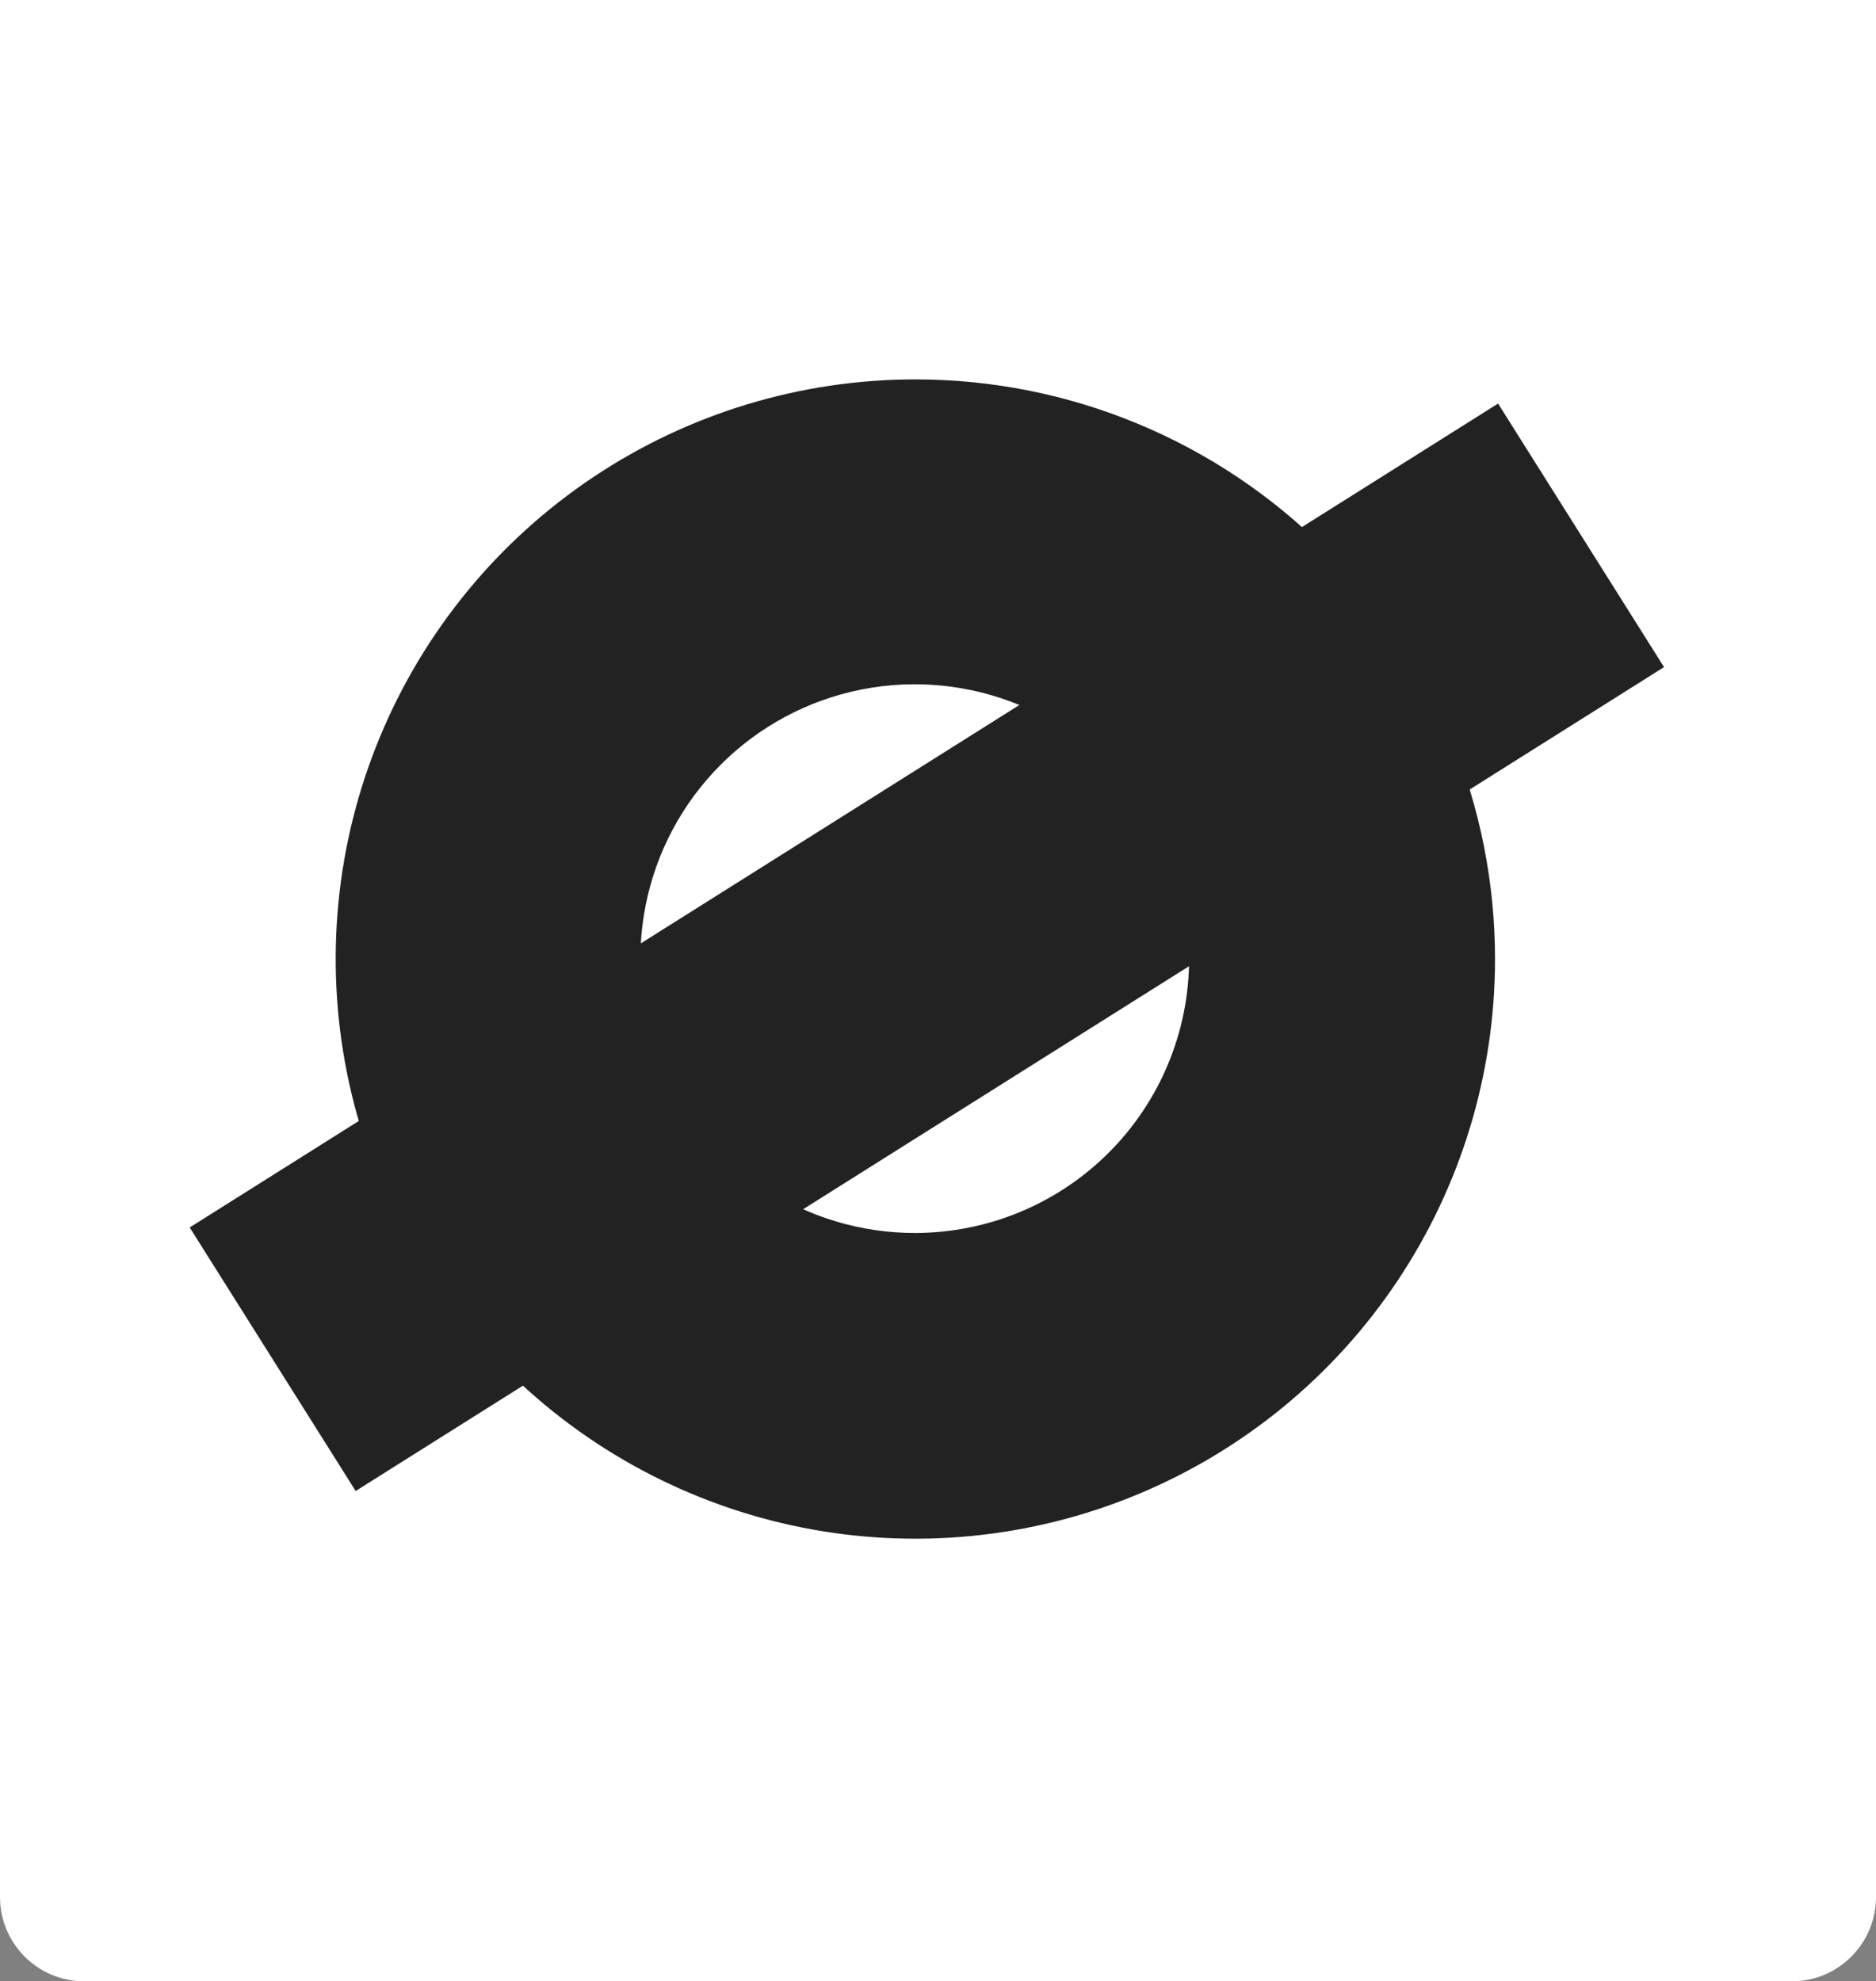
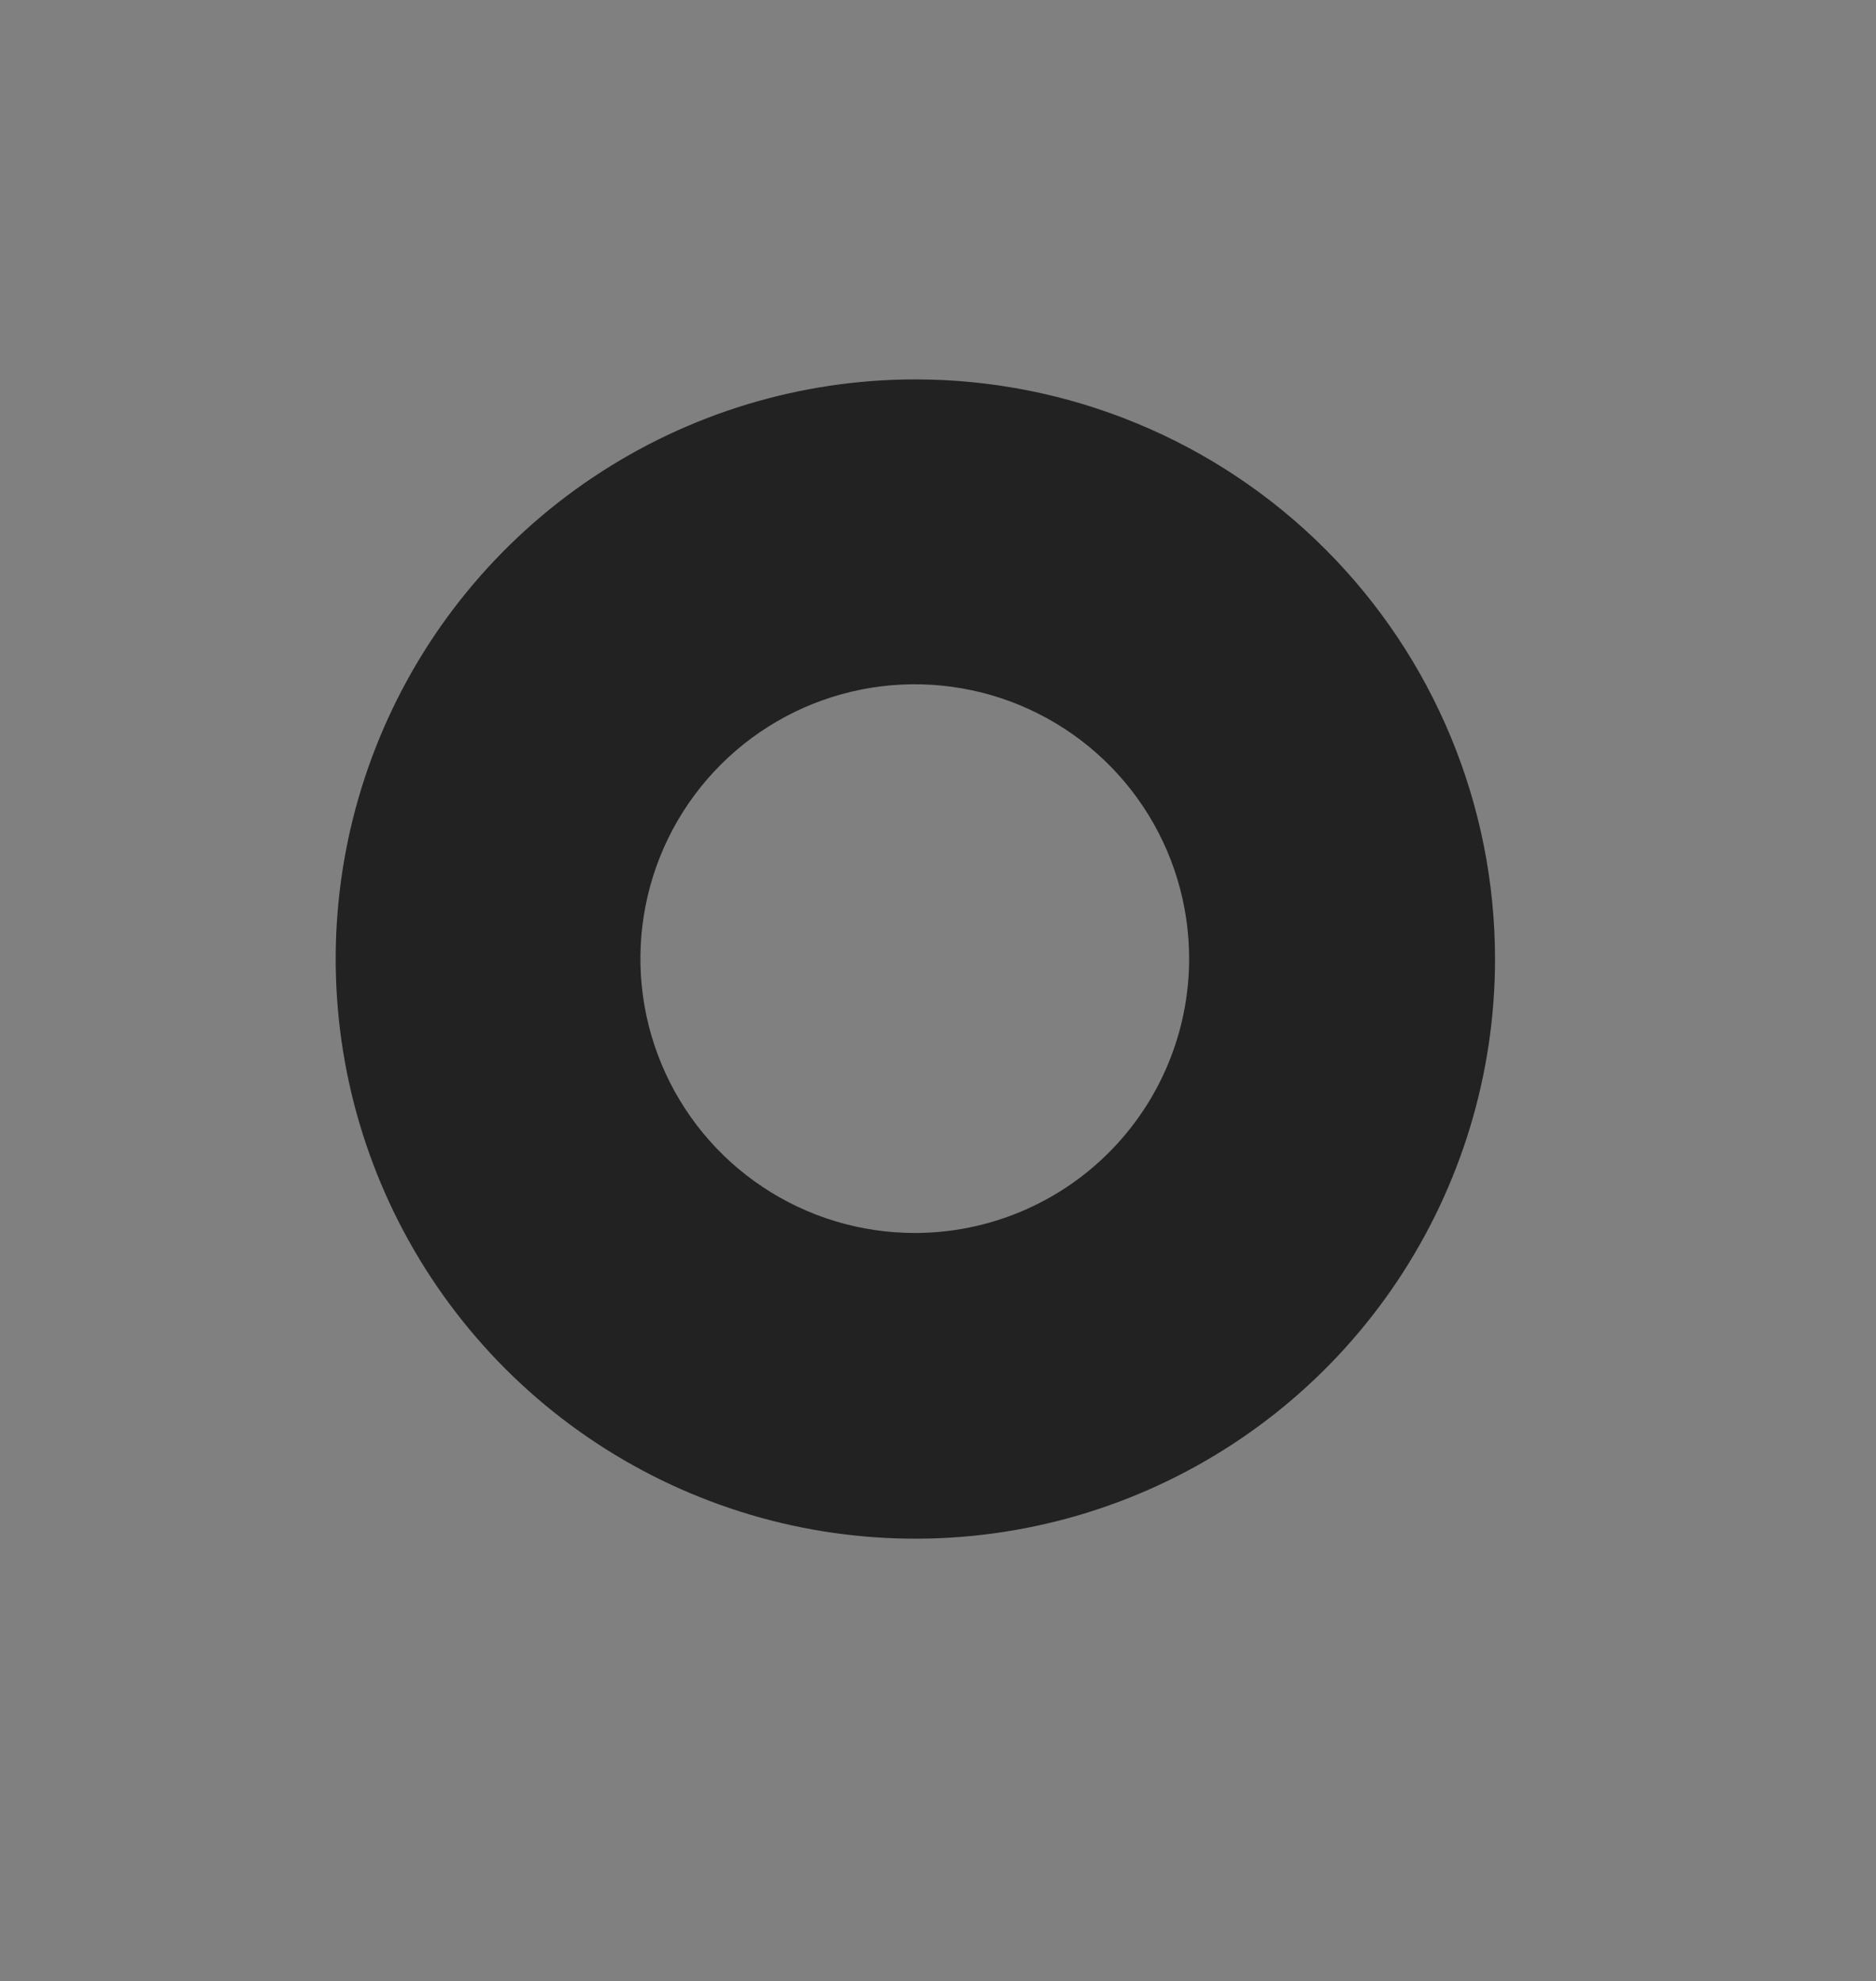
<svg xmlns="http://www.w3.org/2000/svg" width="89" height="94" viewBox="0 0 89 94" fill="none">
  <rect x="0" y="0" width="89" height="94" fill="#808080" stroke="none" />
-   <path d="M0 0H89V90C89 92.209 87.209 94 85 94H4C1.791 94 0 92.209 0 90V0Z" fill="white" />
  <path d="M43.422 18C37.983 18.001 32.666 19.614 28.145 22.637C23.623 25.659 20.099 29.954 18.018 34.979C15.937 40.004 15.393 45.533 16.455 50.867C17.516 56.202 20.136 61.101 23.982 64.947C27.828 68.792 32.728 71.411 38.062 72.472C43.397 73.532 48.926 72.988 53.95 70.906C58.975 68.825 63.27 65.3 66.291 60.778C69.313 56.255 70.926 50.939 70.926 45.5C70.926 41.888 70.215 38.312 68.833 34.975C67.451 31.638 65.425 28.606 62.871 26.052C60.317 23.498 57.285 21.473 53.947 20.091C50.61 18.709 47.034 17.999 43.422 18ZM43.422 58.496C40.846 58.501 38.326 57.741 36.182 56.313C34.038 54.885 32.366 52.852 31.378 50.473C30.389 48.094 30.129 45.475 30.631 42.948C31.132 40.421 32.371 38.1 34.193 36.278C36.014 34.456 38.335 33.215 40.862 32.713C43.389 32.211 46.008 32.471 48.387 33.458C50.767 34.446 52.8 36.117 54.229 38.261C55.658 40.404 56.418 42.924 56.414 45.5C56.409 48.944 55.039 52.247 52.603 54.683C50.168 57.119 46.866 58.49 43.422 58.496Z" fill="#222222" />
-   <path d="M71.071 19.146L9 58.234L16.873 70.737L78.944 31.649L71.071 19.146Z" fill="#222222" />
</svg>